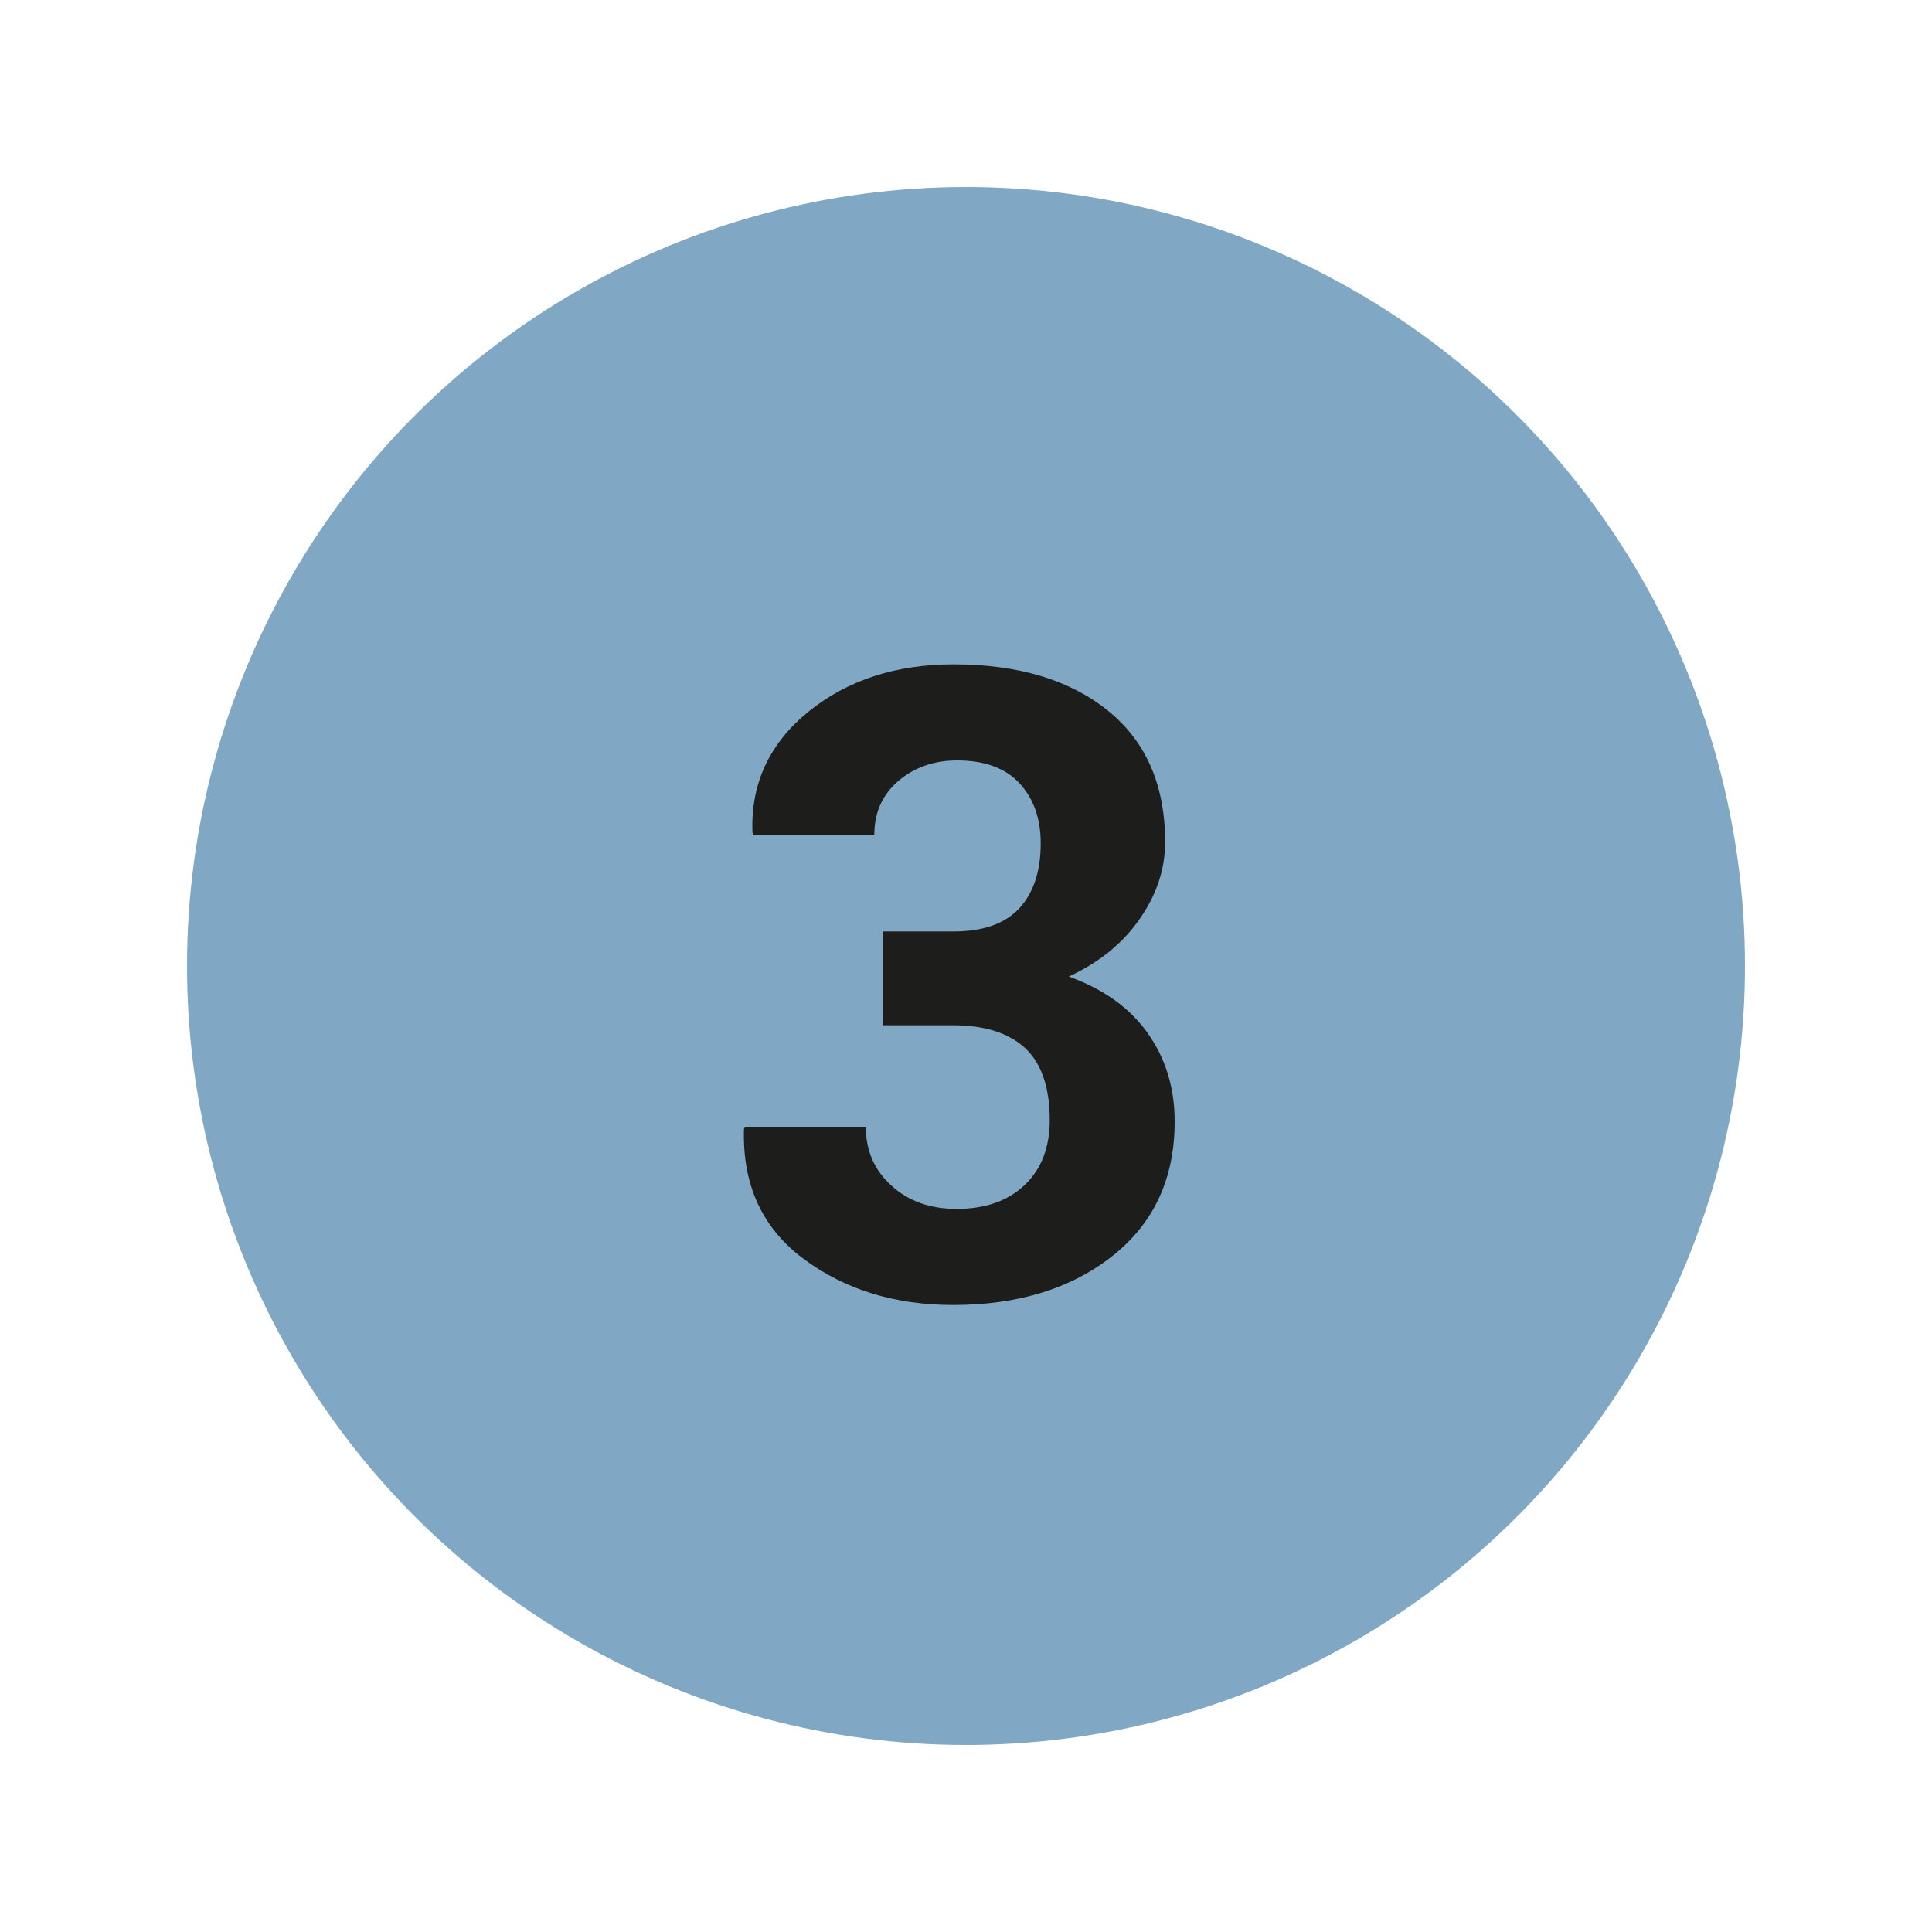
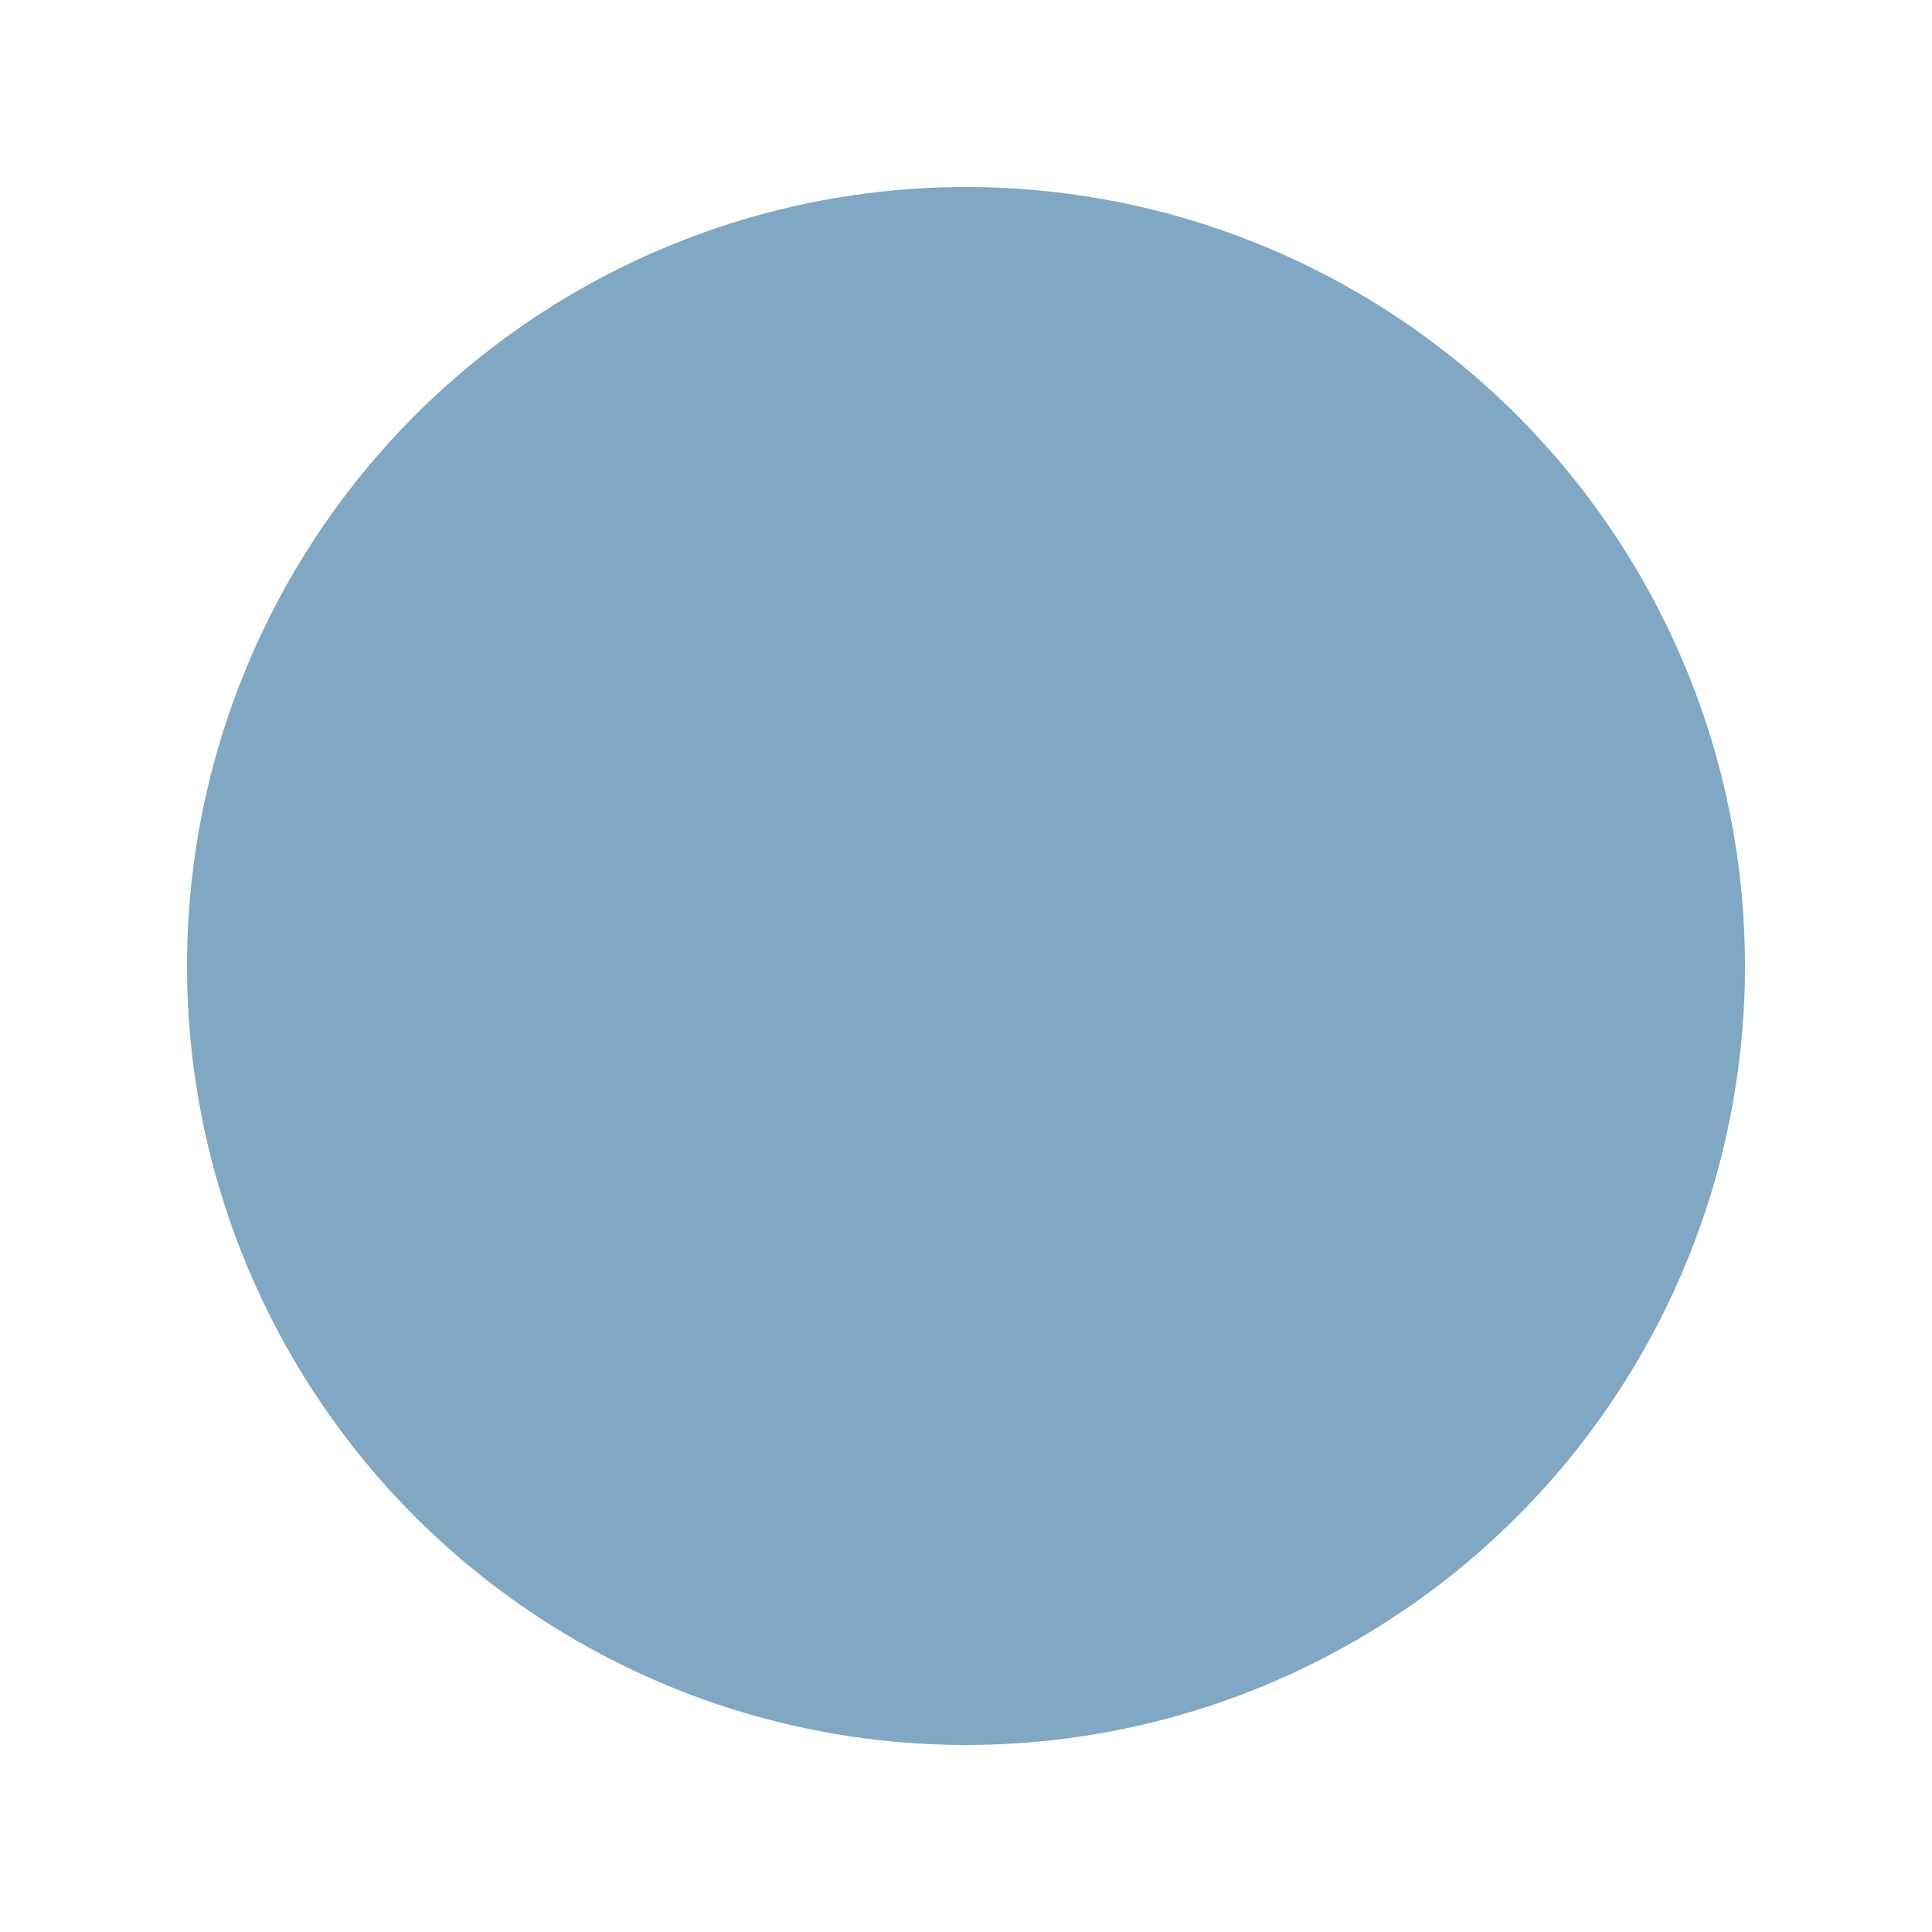
<svg xmlns="http://www.w3.org/2000/svg" id="uuid-535ed543-8e62-4705-8ec1-002ba9202e64" viewBox="0 0 75 75">
  <circle cx="37.5" cy="37.5" r="30.24" style="fill:#80a7c3;" />
-   <path d="M34.29,36.16h2.72c1.15,0,2-.3,2.56-.9,.55-.6,.83-1.44,.83-2.52,0-.97-.28-1.75-.83-2.34-.55-.59-1.36-.88-2.41-.88-.91,0-1.67,.27-2.29,.8-.62,.53-.93,1.23-.93,2.09h-4.7l-.03-.1c-.07-1.89,.66-3.45,2.17-4.68,1.52-1.23,3.4-1.84,5.64-1.84,2.5,0,4.5,.6,5.98,1.79,1.49,1.2,2.23,2.9,2.23,5.11,0,1.05-.33,2.05-1,3-.66,.95-1.58,1.68-2.74,2.22,1.34,.48,2.36,1.21,3.06,2.19,.7,.99,1.05,2.13,1.05,3.44,0,2.21-.81,3.95-2.42,5.22-1.61,1.27-3.67,1.9-6.18,1.9-2.25,0-4.18-.59-5.79-1.78-1.61-1.19-2.39-2.87-2.33-5.04l.03-.1h4.7c0,.92,.33,1.69,1,2.29,.66,.6,1.5,.9,2.52,.9,1.12,0,2-.31,2.65-.93,.65-.62,.97-1.46,.97-2.52,0-1.27-.32-2.2-.95-2.79-.64-.59-1.57-.89-2.81-.89h-2.72v-3.64Z" style="fill:#1d1d1b;" />
</svg>